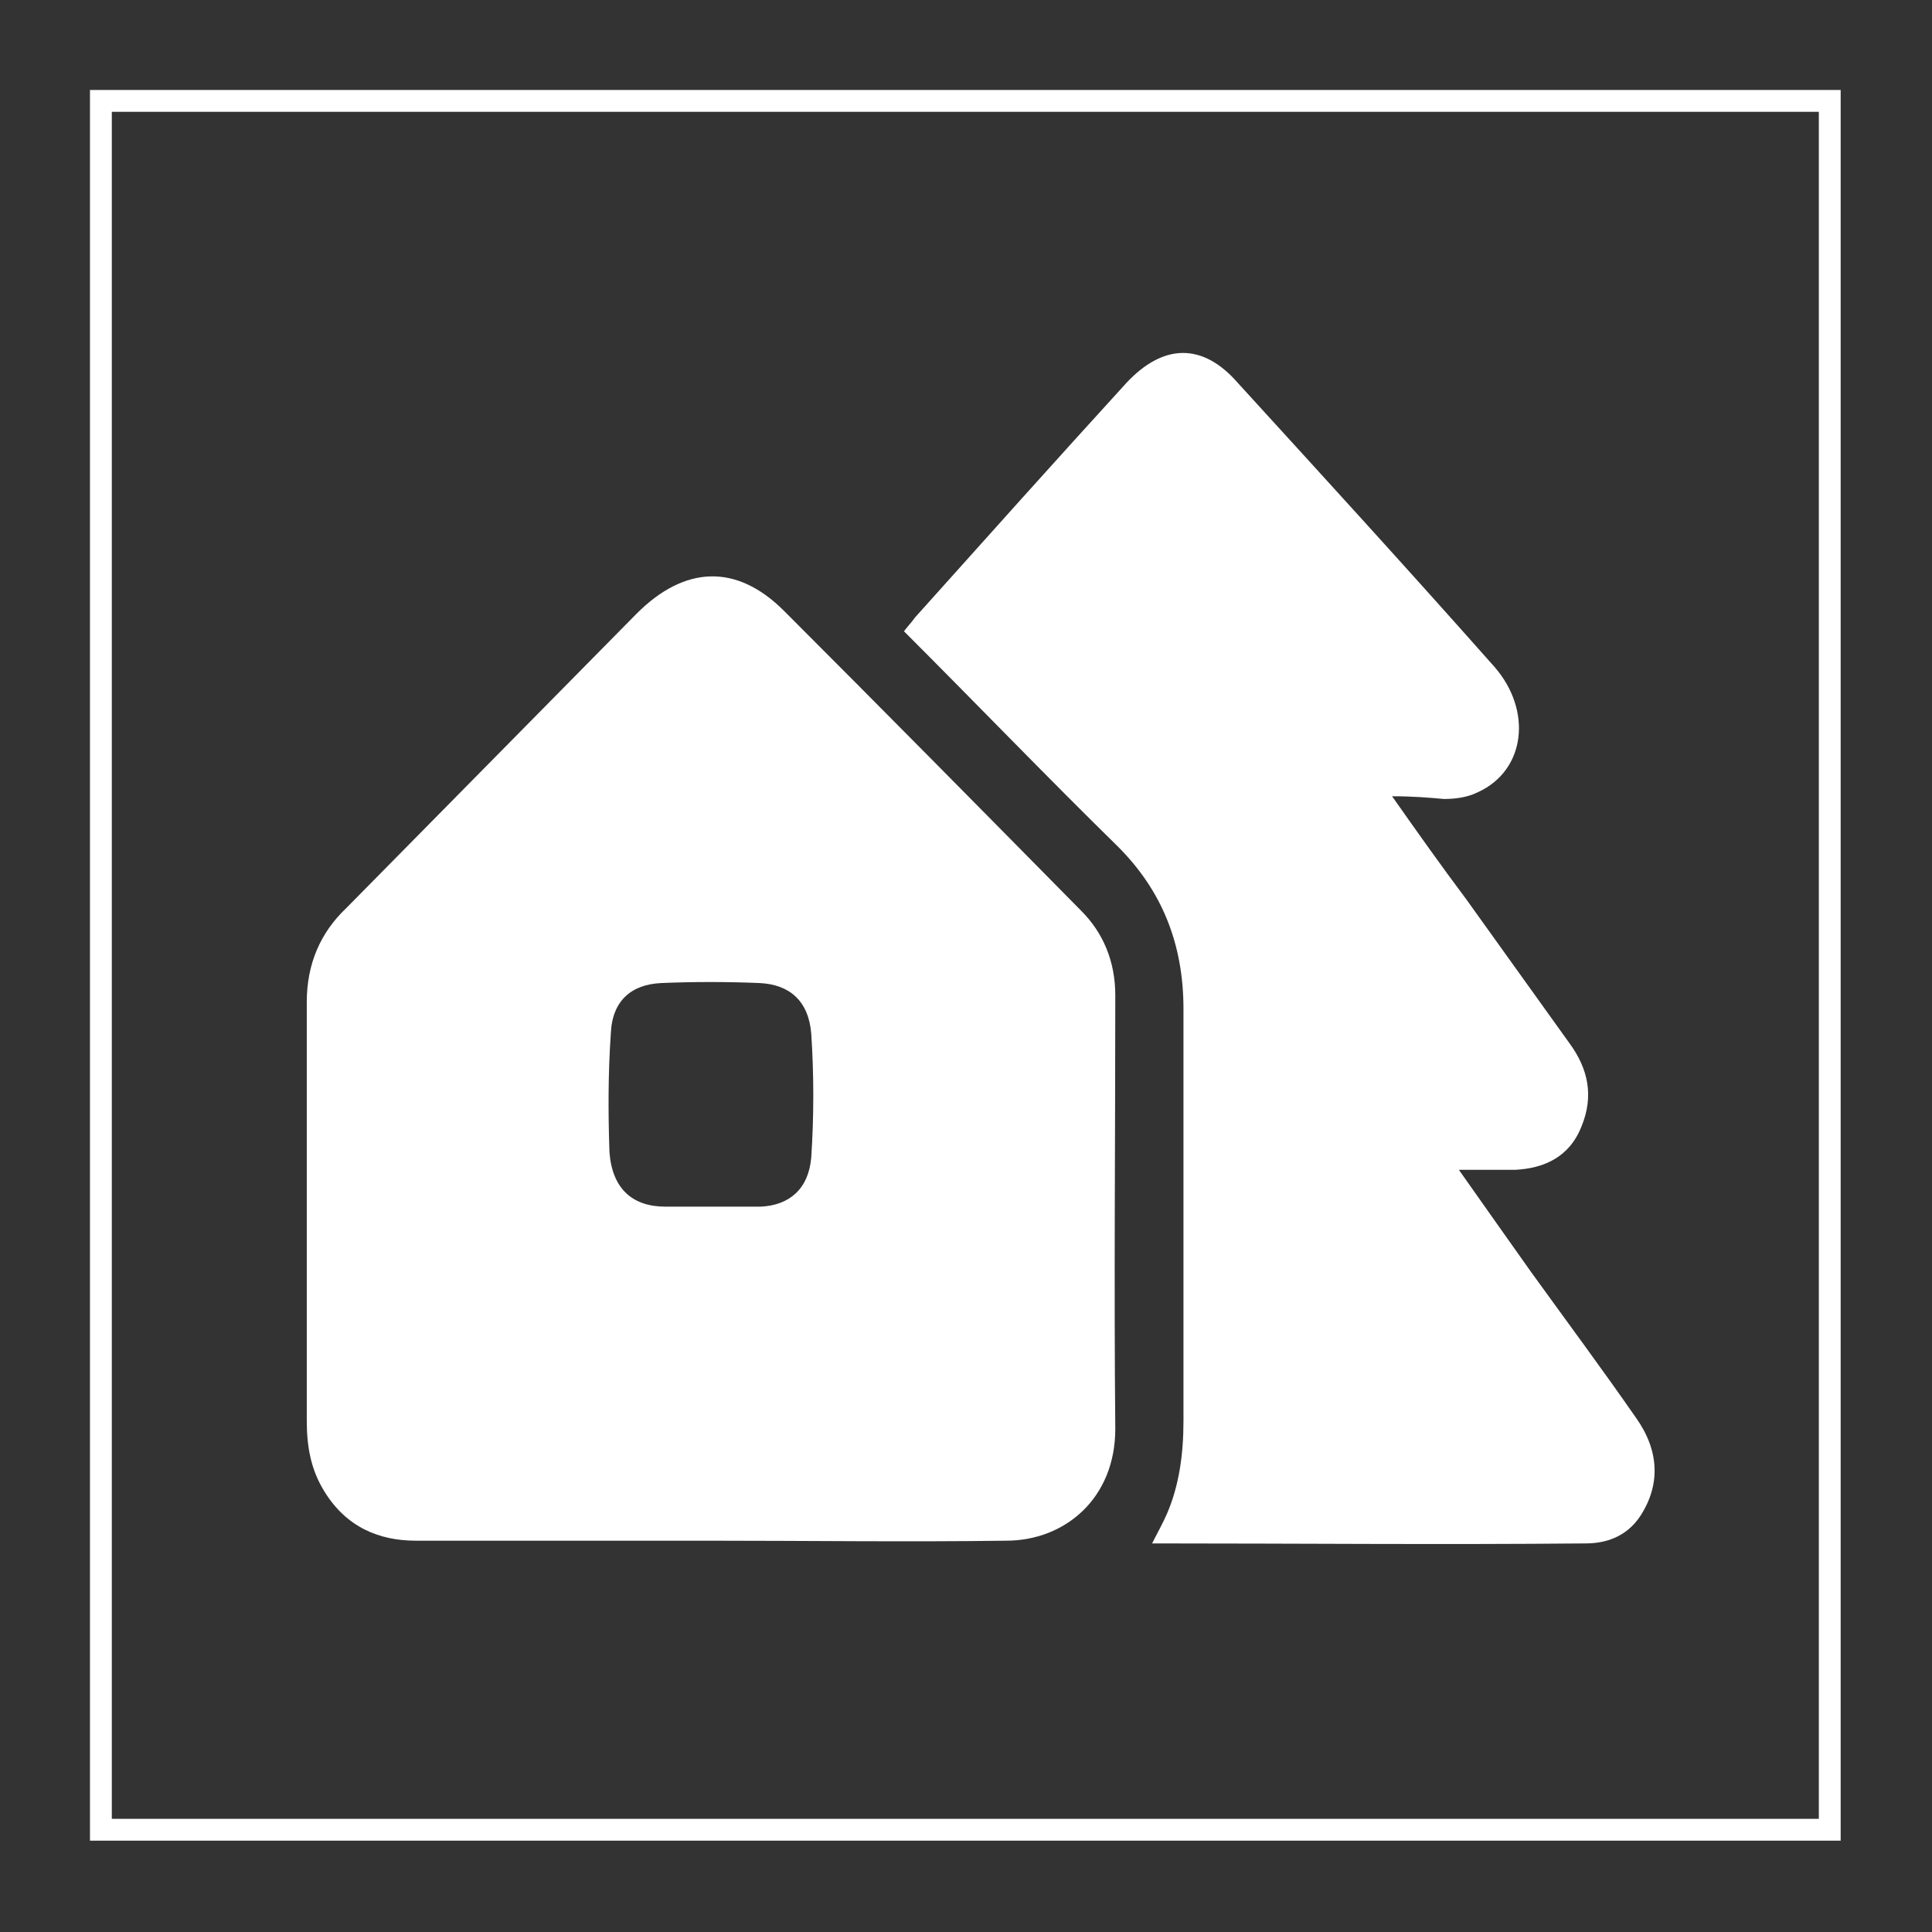
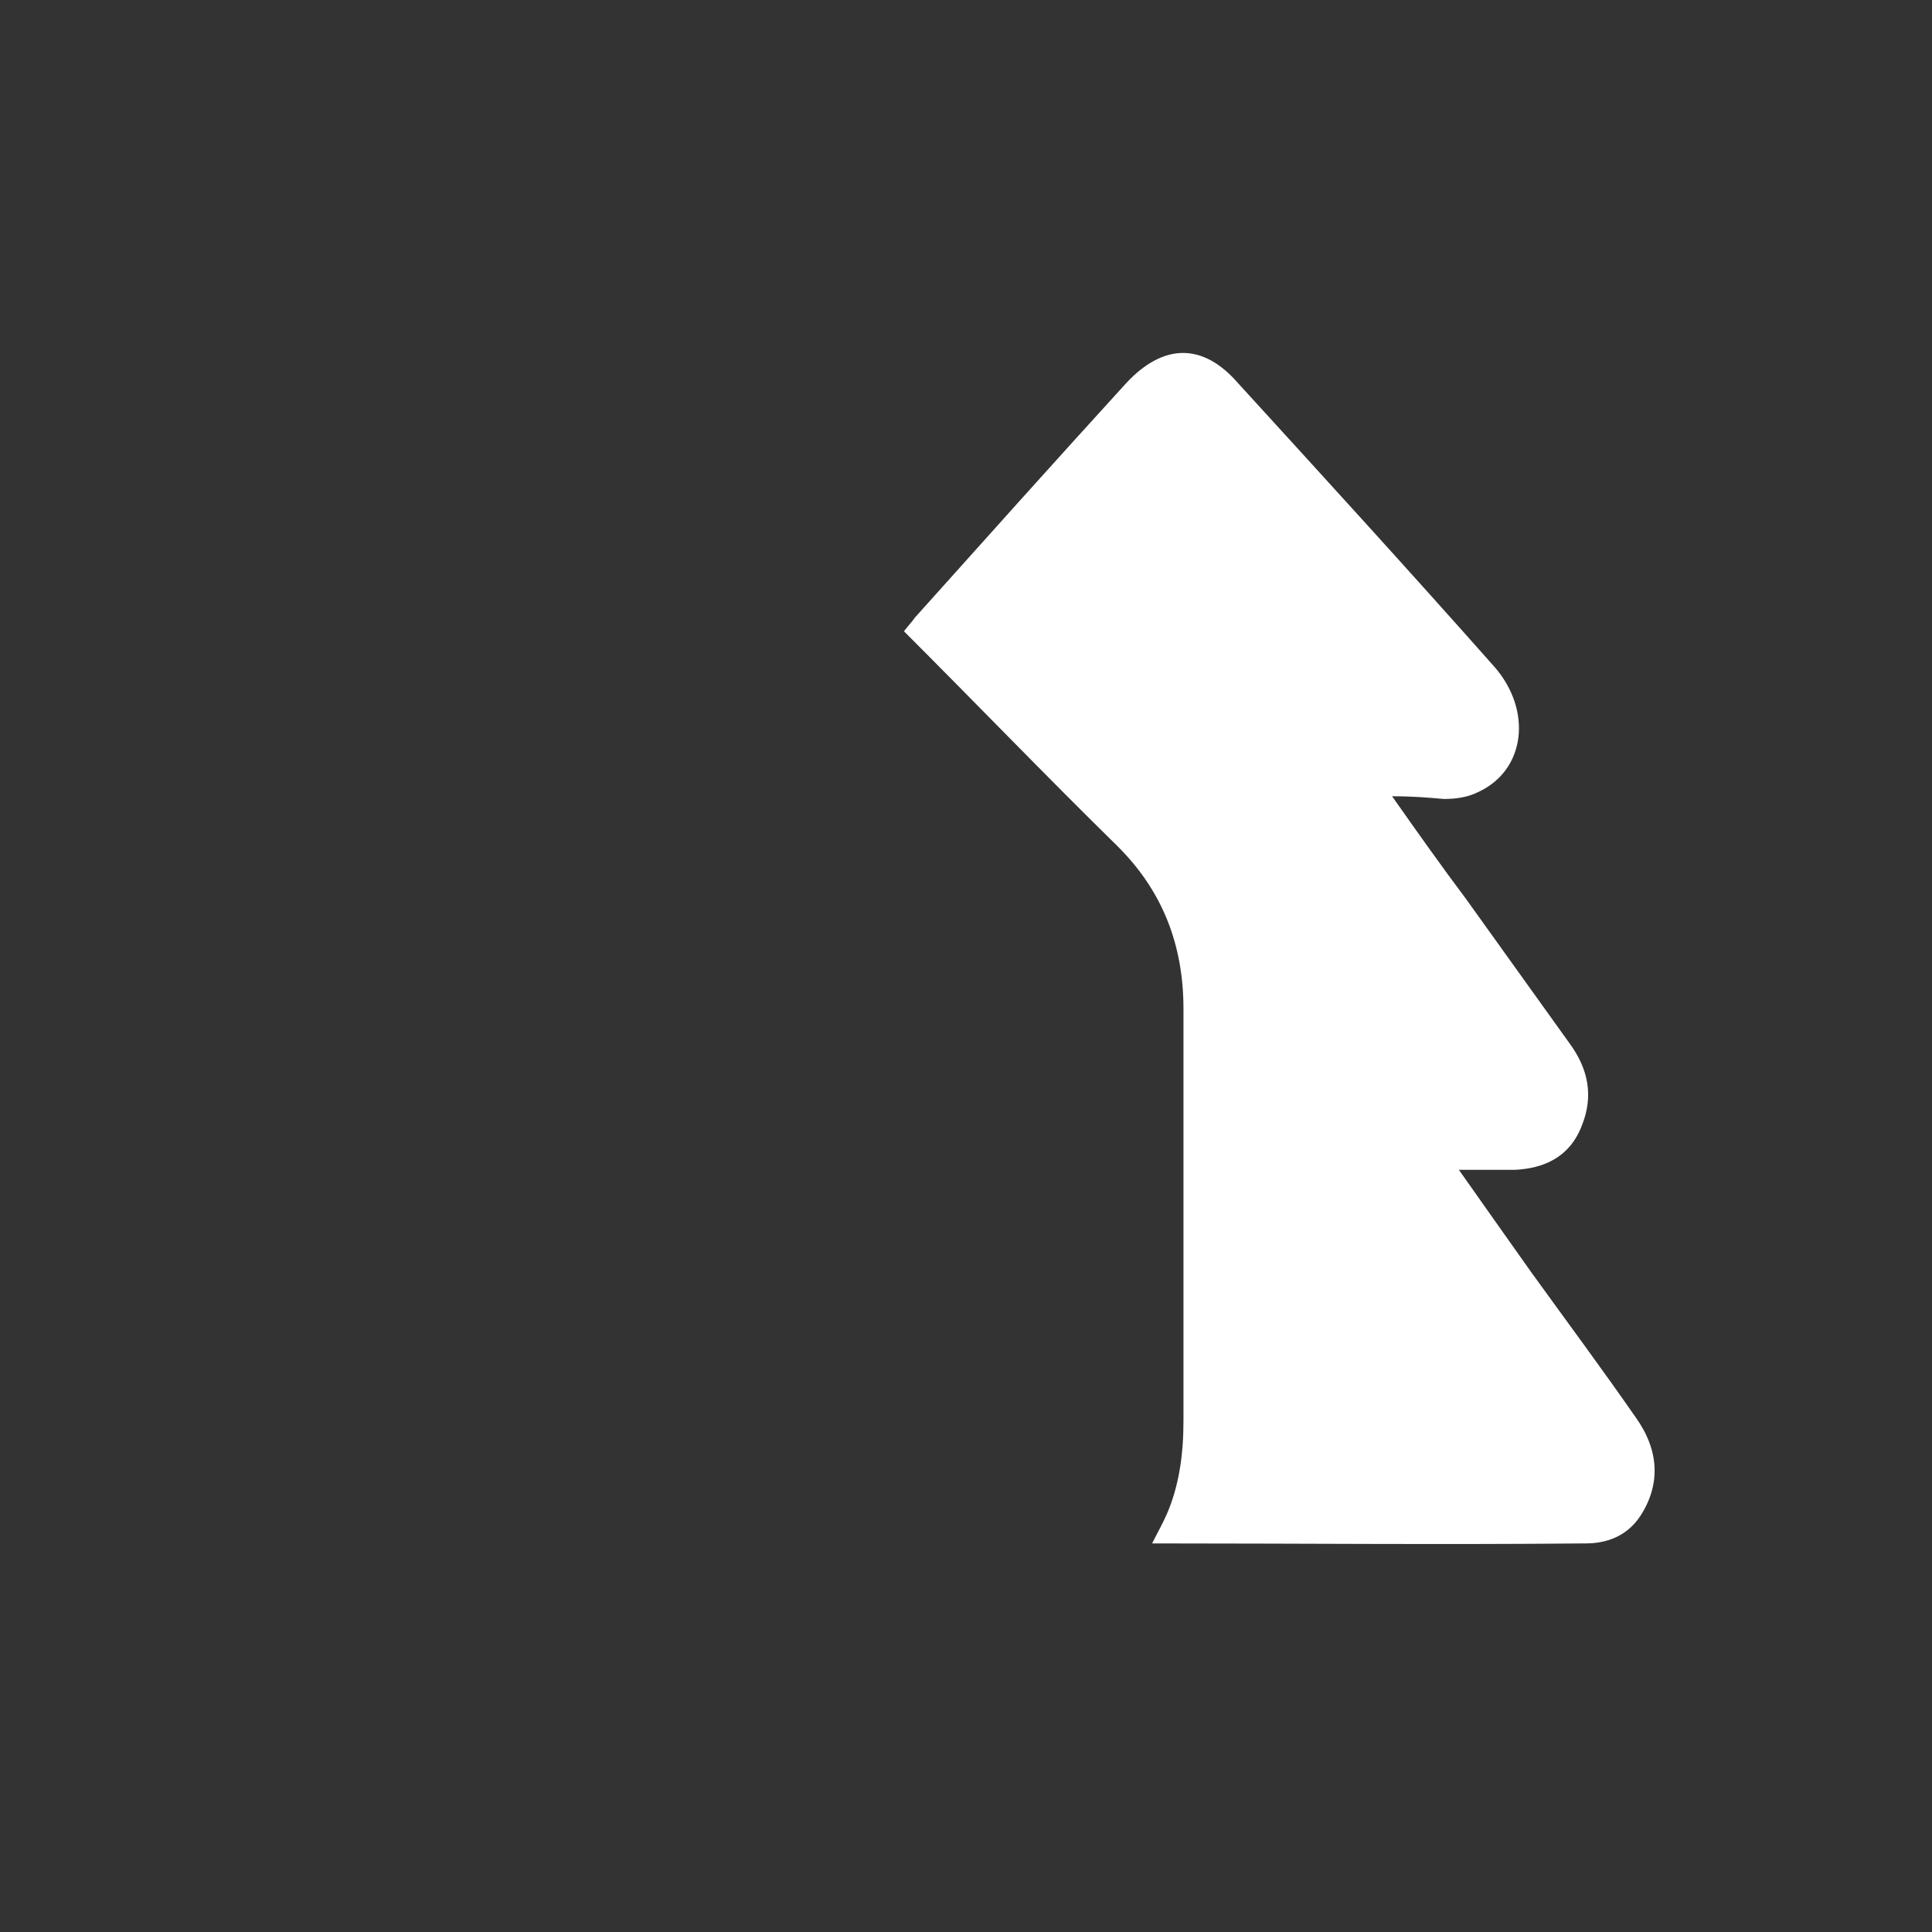
<svg xmlns="http://www.w3.org/2000/svg" version="1.1" id="Layer_1" x="0px" y="0px" viewBox="0 0 141.7 141.7" style="enable-background:new 0 0 141.7 141.7;" xml:space="preserve">
  <rect x="0" y="0" width="141.7" height="141.7" fill="#333333" stroke="none" />
  <style type="text/css">
	.st0{fill:none;}
	.st1{fill:none;stroke:#FFFFFF;stroke-width:1.601;stroke-miterlimit:10;}
	.st2{fill:#FFFFFF;}
</style>
-   <rect class="st0" width="141.7" height="141.7" />
-   <rect x="7.4" y="7.4" class="st1" width="126.8" height="126.8" />
  <g>
-     <path class="st2" d="M52,113c-7.2,0-14.3,0-21.5,0c-2.7,0-5.1-1-6.7-3.6c-1-1.6-1.3-3.3-1.3-5.2c0-10.2,0-20.5,0-30.7   c0-2.8,1-5.1,2.9-6.9c7.1-7.2,14.2-14.4,21.3-21.6c3.5-3.5,7.3-3.7,10.8-0.2c7.3,7.3,14.6,14.7,21.8,22c1.6,1.6,2.5,3.7,2.5,6.2   c0,10.6-0.1,21.2,0,31.8c0,5.1-3.7,8.2-8,8.2C66.6,113.1,59.3,113,52,113z M52.1,88.5L52.1,88.5c1.2,0,2.5,0,3.7,0   c2.1-0.1,3.5-1.3,3.7-3.6c0.2-3,0.2-6.1,0-9.1c-0.2-2.4-1.6-3.6-3.8-3.7c-2.4-0.1-4.8-0.1-7.2,0c-2.2,0.1-3.6,1.3-3.7,3.7   c-0.2,2.9-0.2,5.8-0.1,8.7c0.2,2.7,1.7,4,4.1,4C49.9,88.5,51,88.5,52.1,88.5z" />
    <path class="st2" d="M102.1,58.4c1.9,2.7,3.6,5.1,5.4,7.5c2.5,3.5,5.1,7.1,7.6,10.6c1.4,1.9,1.8,3.9,0.9,6.1   c-0.9,2.3-2.8,3.1-4.9,3.2c-1.3,0-2.5,0-4.1,0c1.9,2.7,3.6,5.1,5.3,7.5c2.6,3.6,5.2,7.1,7.7,10.7c1.7,2.4,1.8,4.9,0.3,7.2   c-1,1.5-2.5,2-4,2c-10.6,0.1-21.1,0-31.8,0c0.4-0.8,0.8-1.5,1.1-2.2c0.9-2.1,1.2-4.4,1.2-6.8c0-10.1,0-20.1,0-30.2   c0-4.8-1.6-8.7-4.8-11.9c-5.3-5.2-10.4-10.5-15.7-15.8c0.3-0.4,0.6-0.7,0.8-1c5.2-5.8,10.3-11.5,15.5-17.2c2.7-2.9,5.6-3,8.2,0   c6.3,6.9,12.6,13.8,18.8,20.8c2.8,3.2,2.3,7.6-1.2,9.2c-0.8,0.4-1.7,0.5-2.5,0.5C104.8,58.5,103.6,58.4,102.1,58.4z" />
  </g>
</svg>